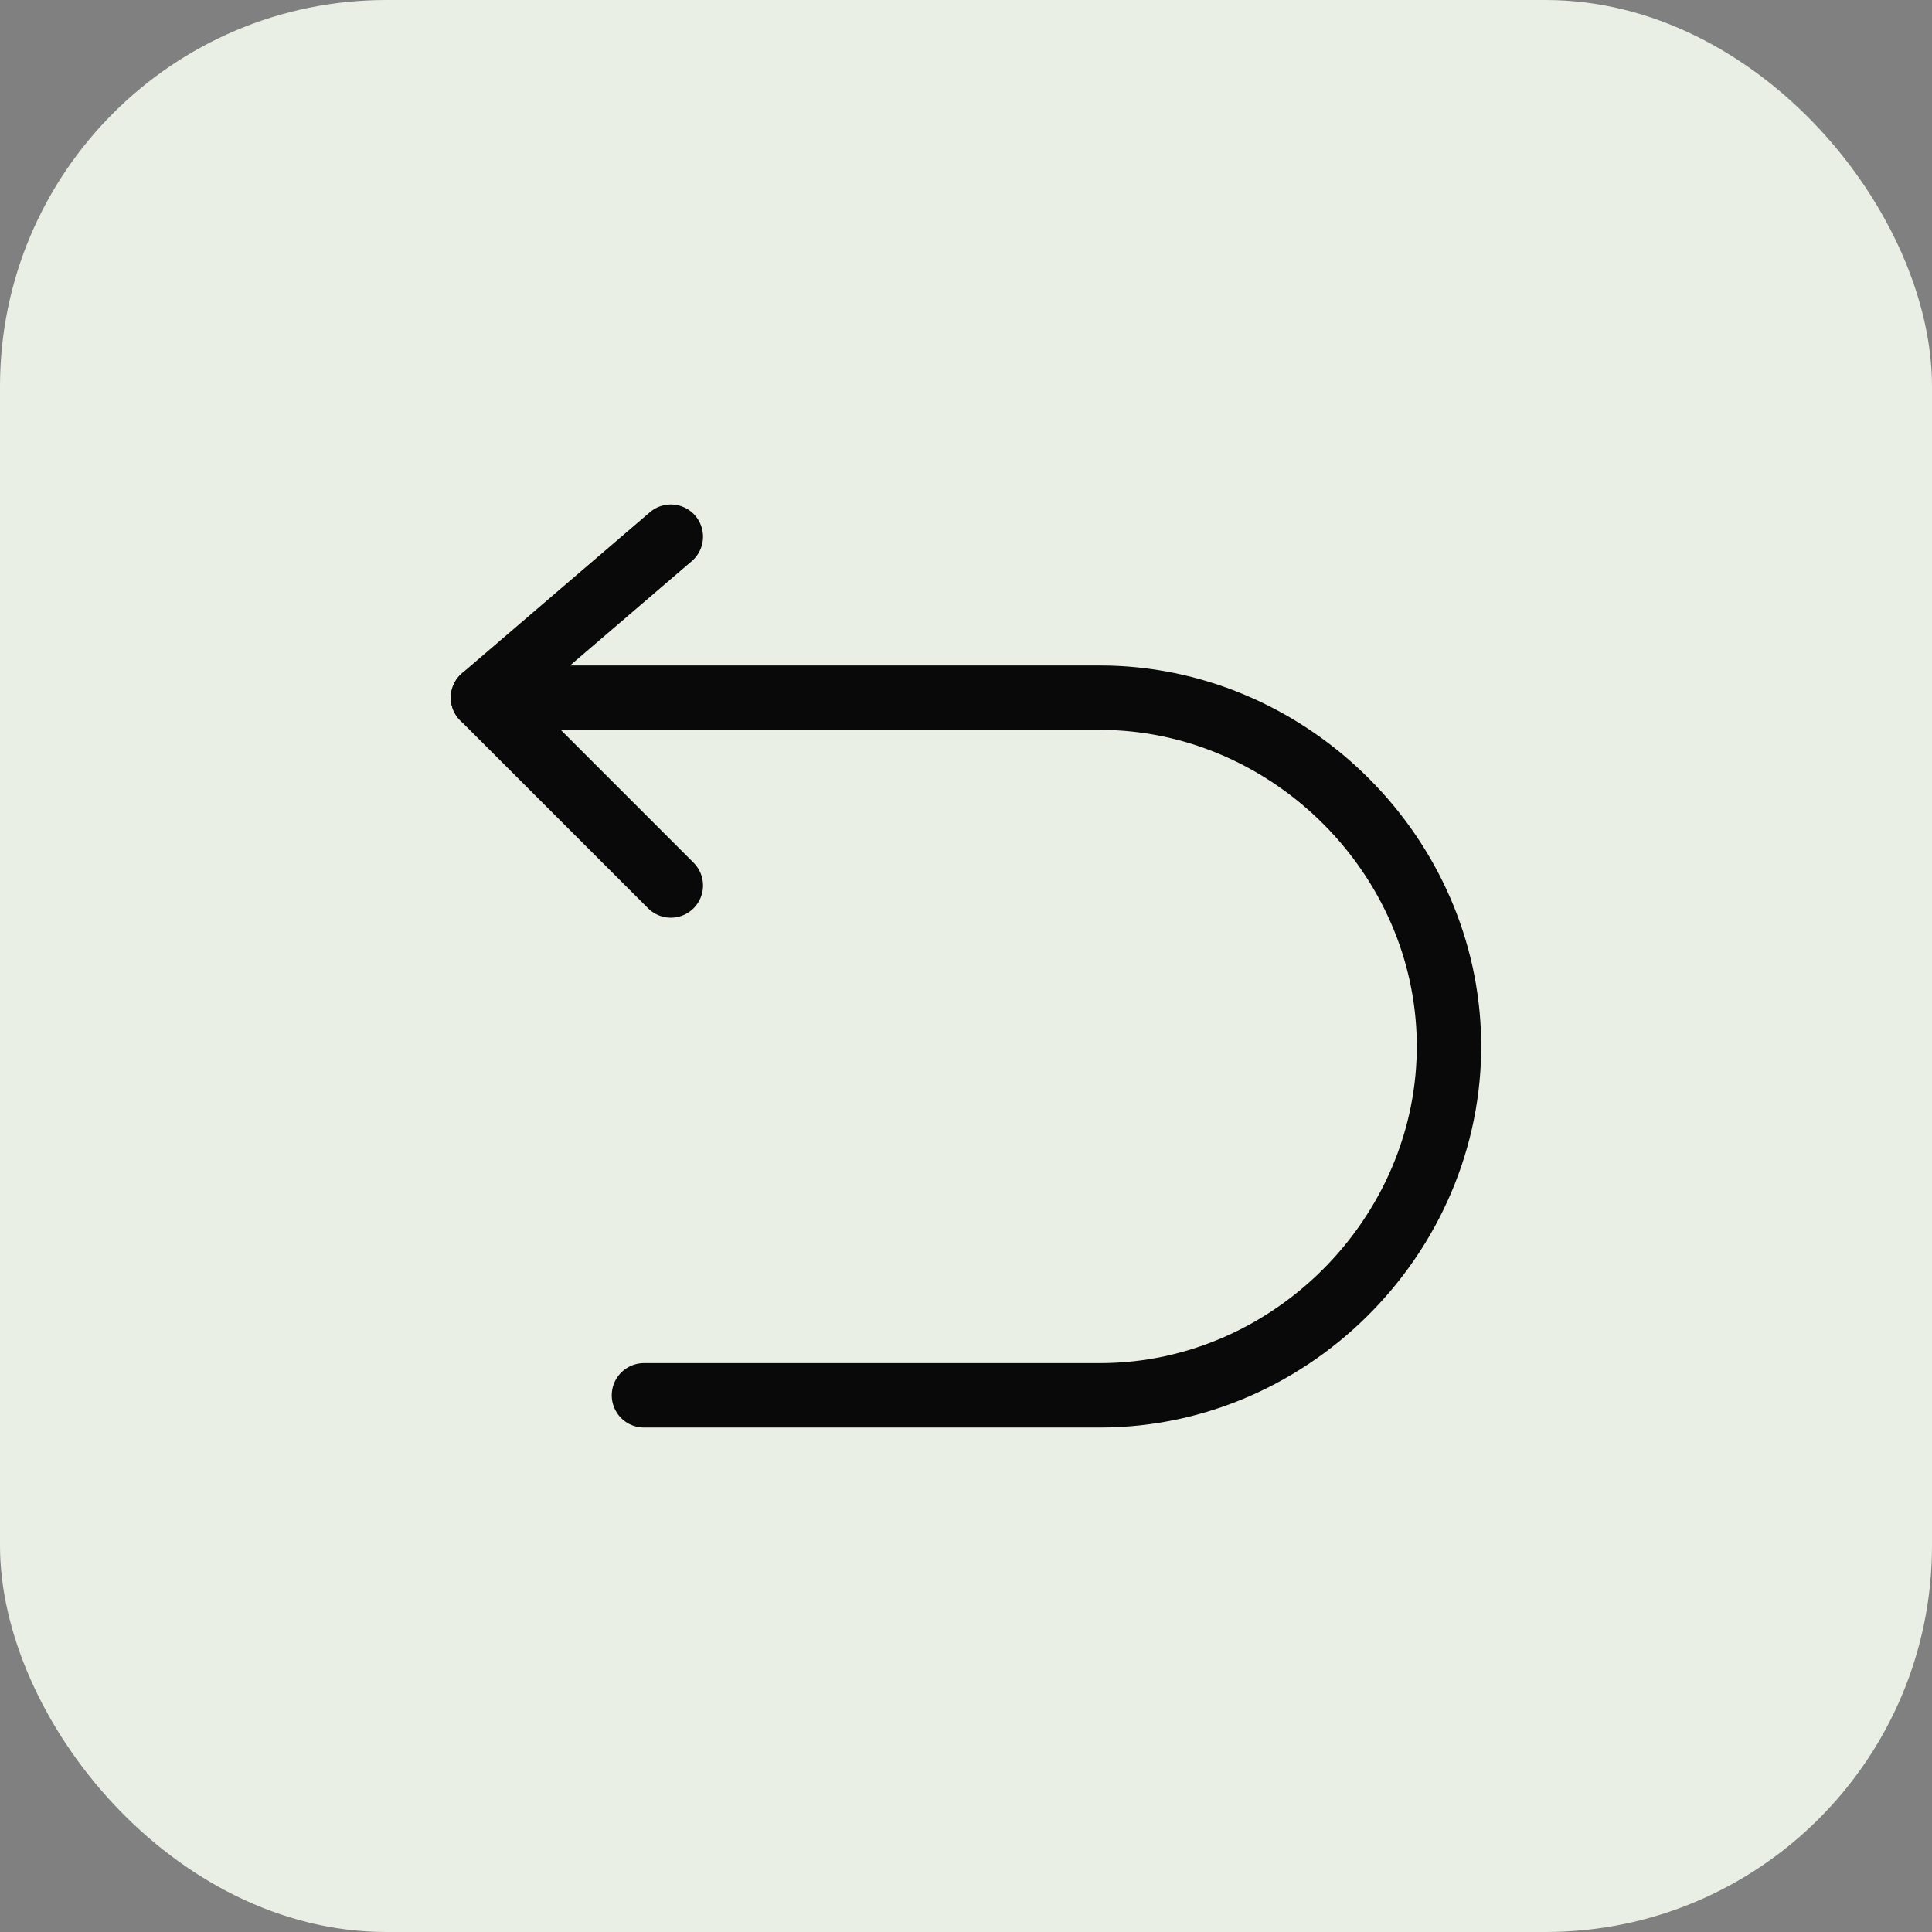
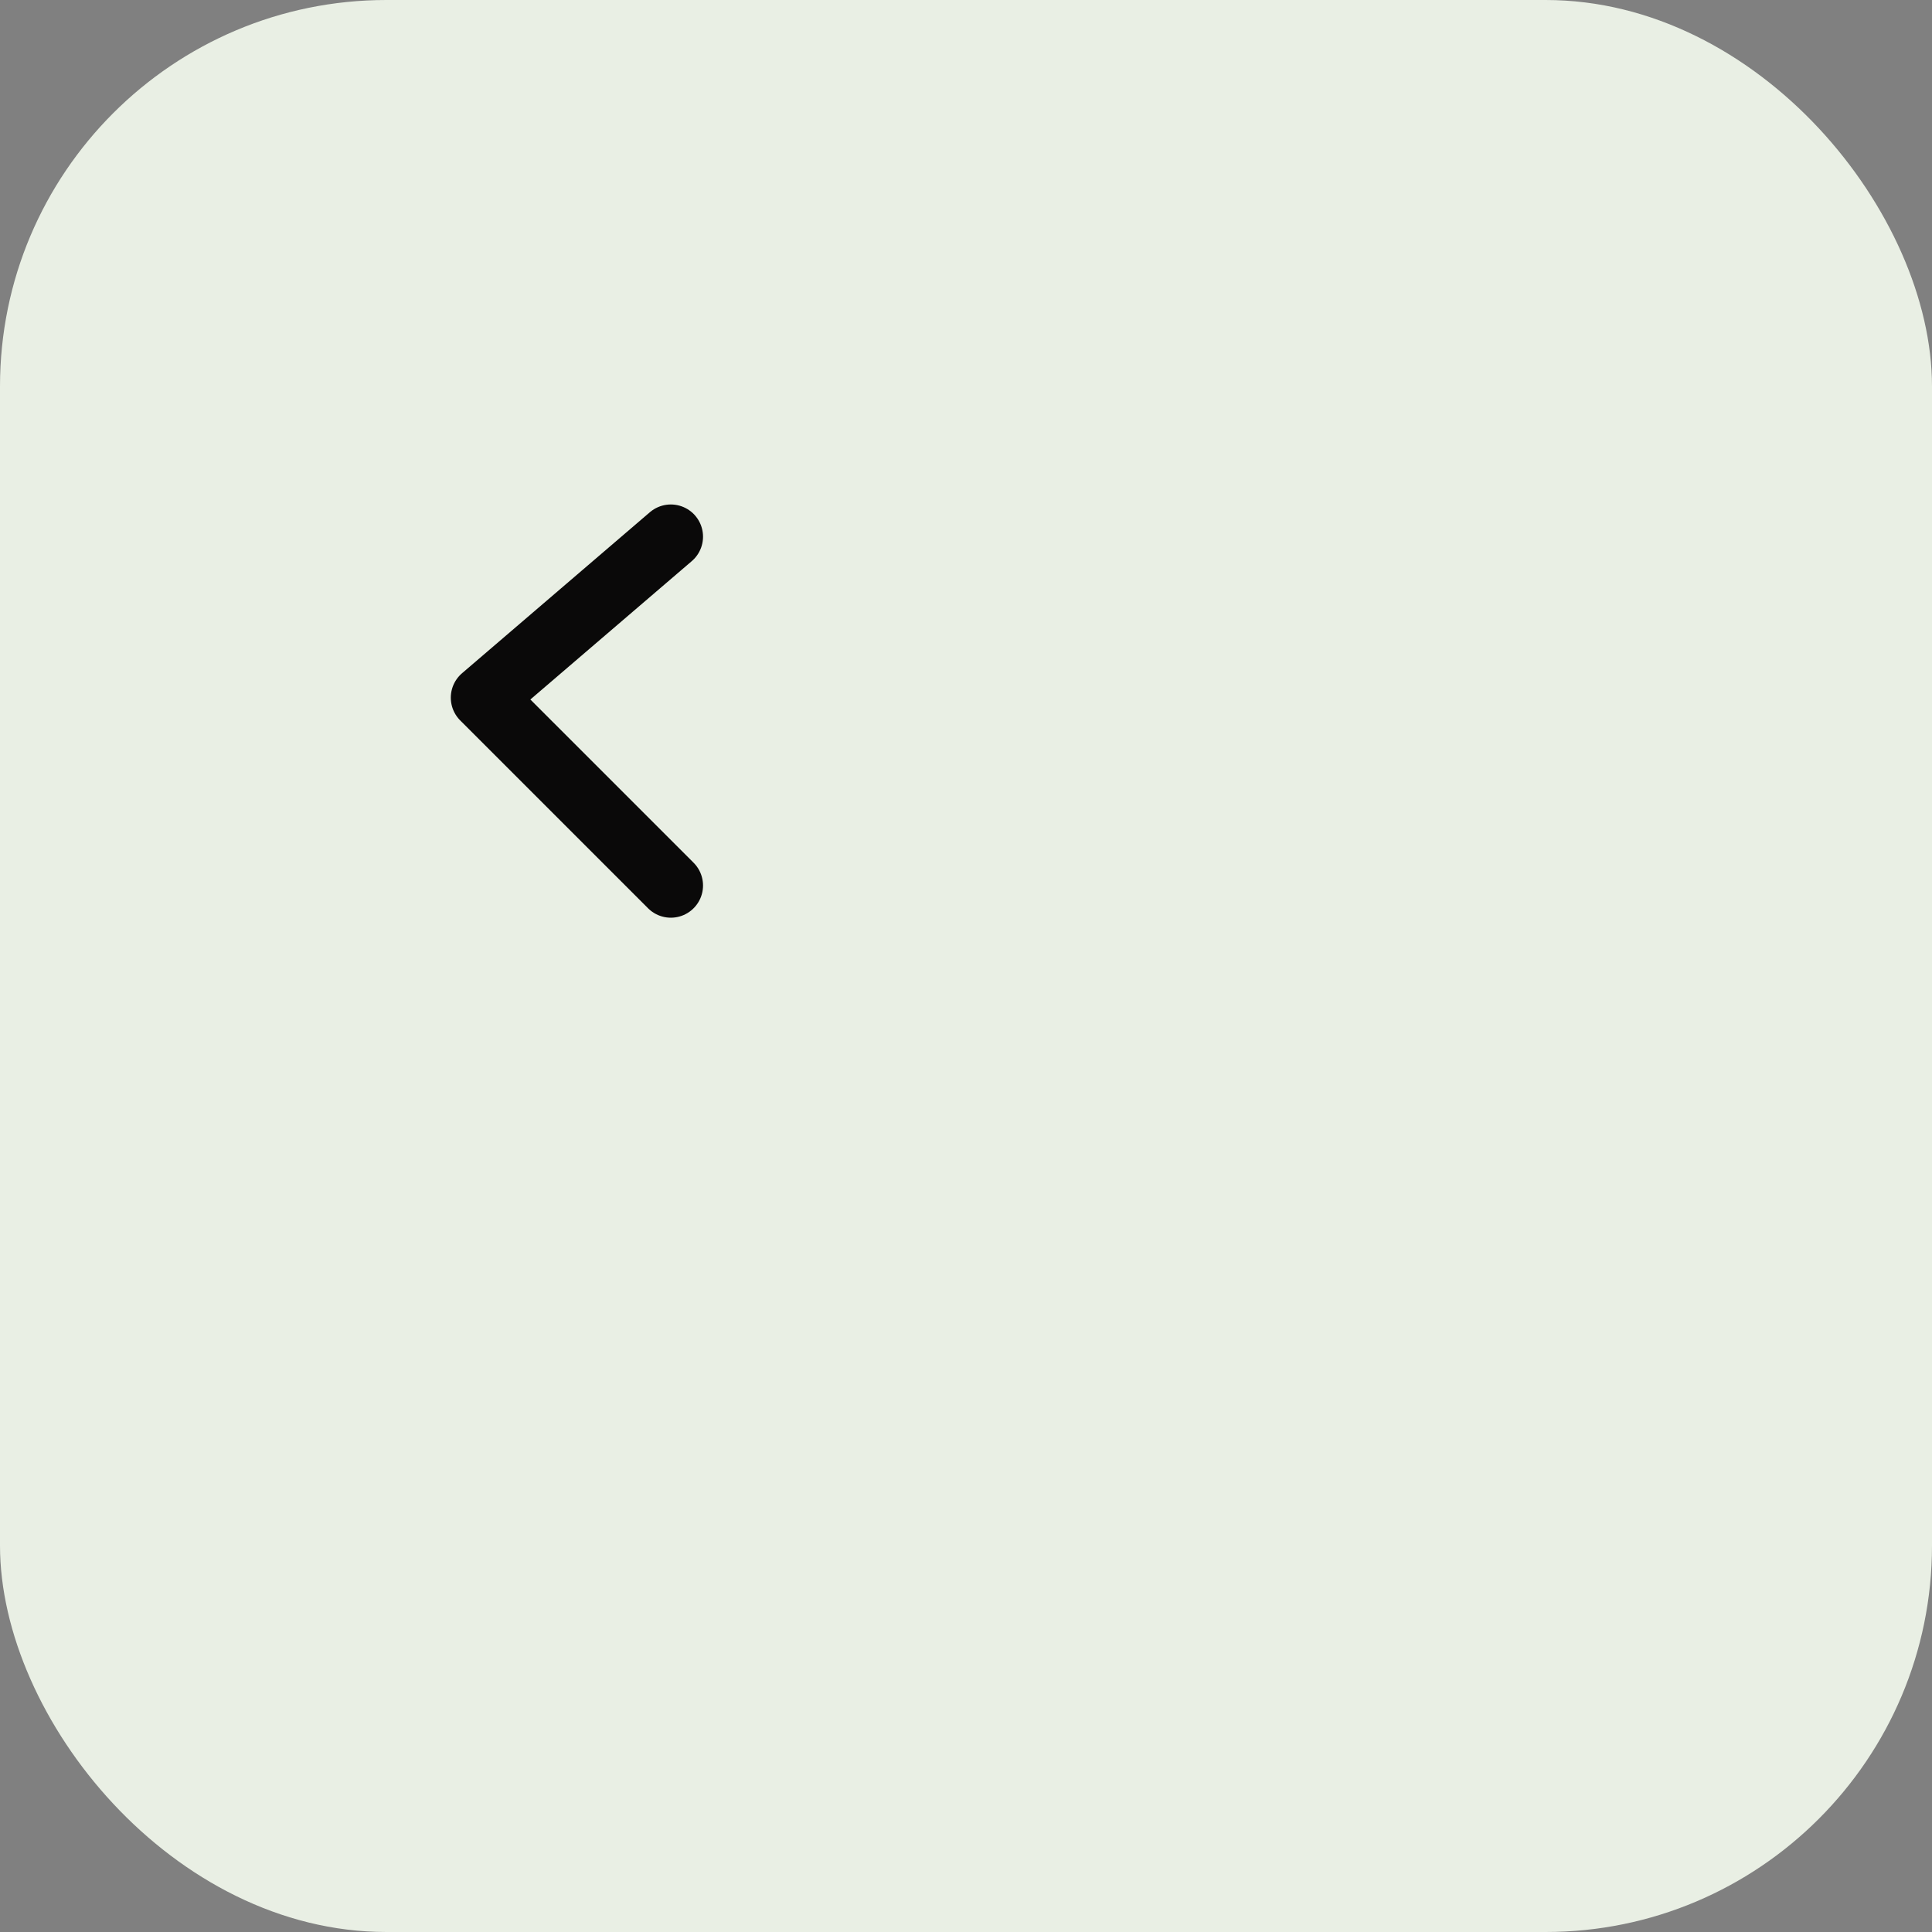
<svg xmlns="http://www.w3.org/2000/svg" fill="none" viewBox="0 0 60 60" height="60" width="60">
  <rect x="0" y="0" width="60" height="60" fill="#808080" stroke="none" />
  <rect fill="#E9EFE4" rx="12" height="60" width="60" />
  <path stroke-linejoin="round" stroke-linecap="round" stroke-width="2" stroke="#0A0909" d="M20.833 16.667L15 21.667L20.833 27.5" />
-   <path stroke-linejoin="round" stroke-linecap="round" stroke-width="2" stroke="#0A0909" d="M15 21.667H34.162C39.897 21.667 44.768 26.35 44.992 32.083C45.228 38.142 40.223 43.333 34.162 43.333H19.998" />
</svg>